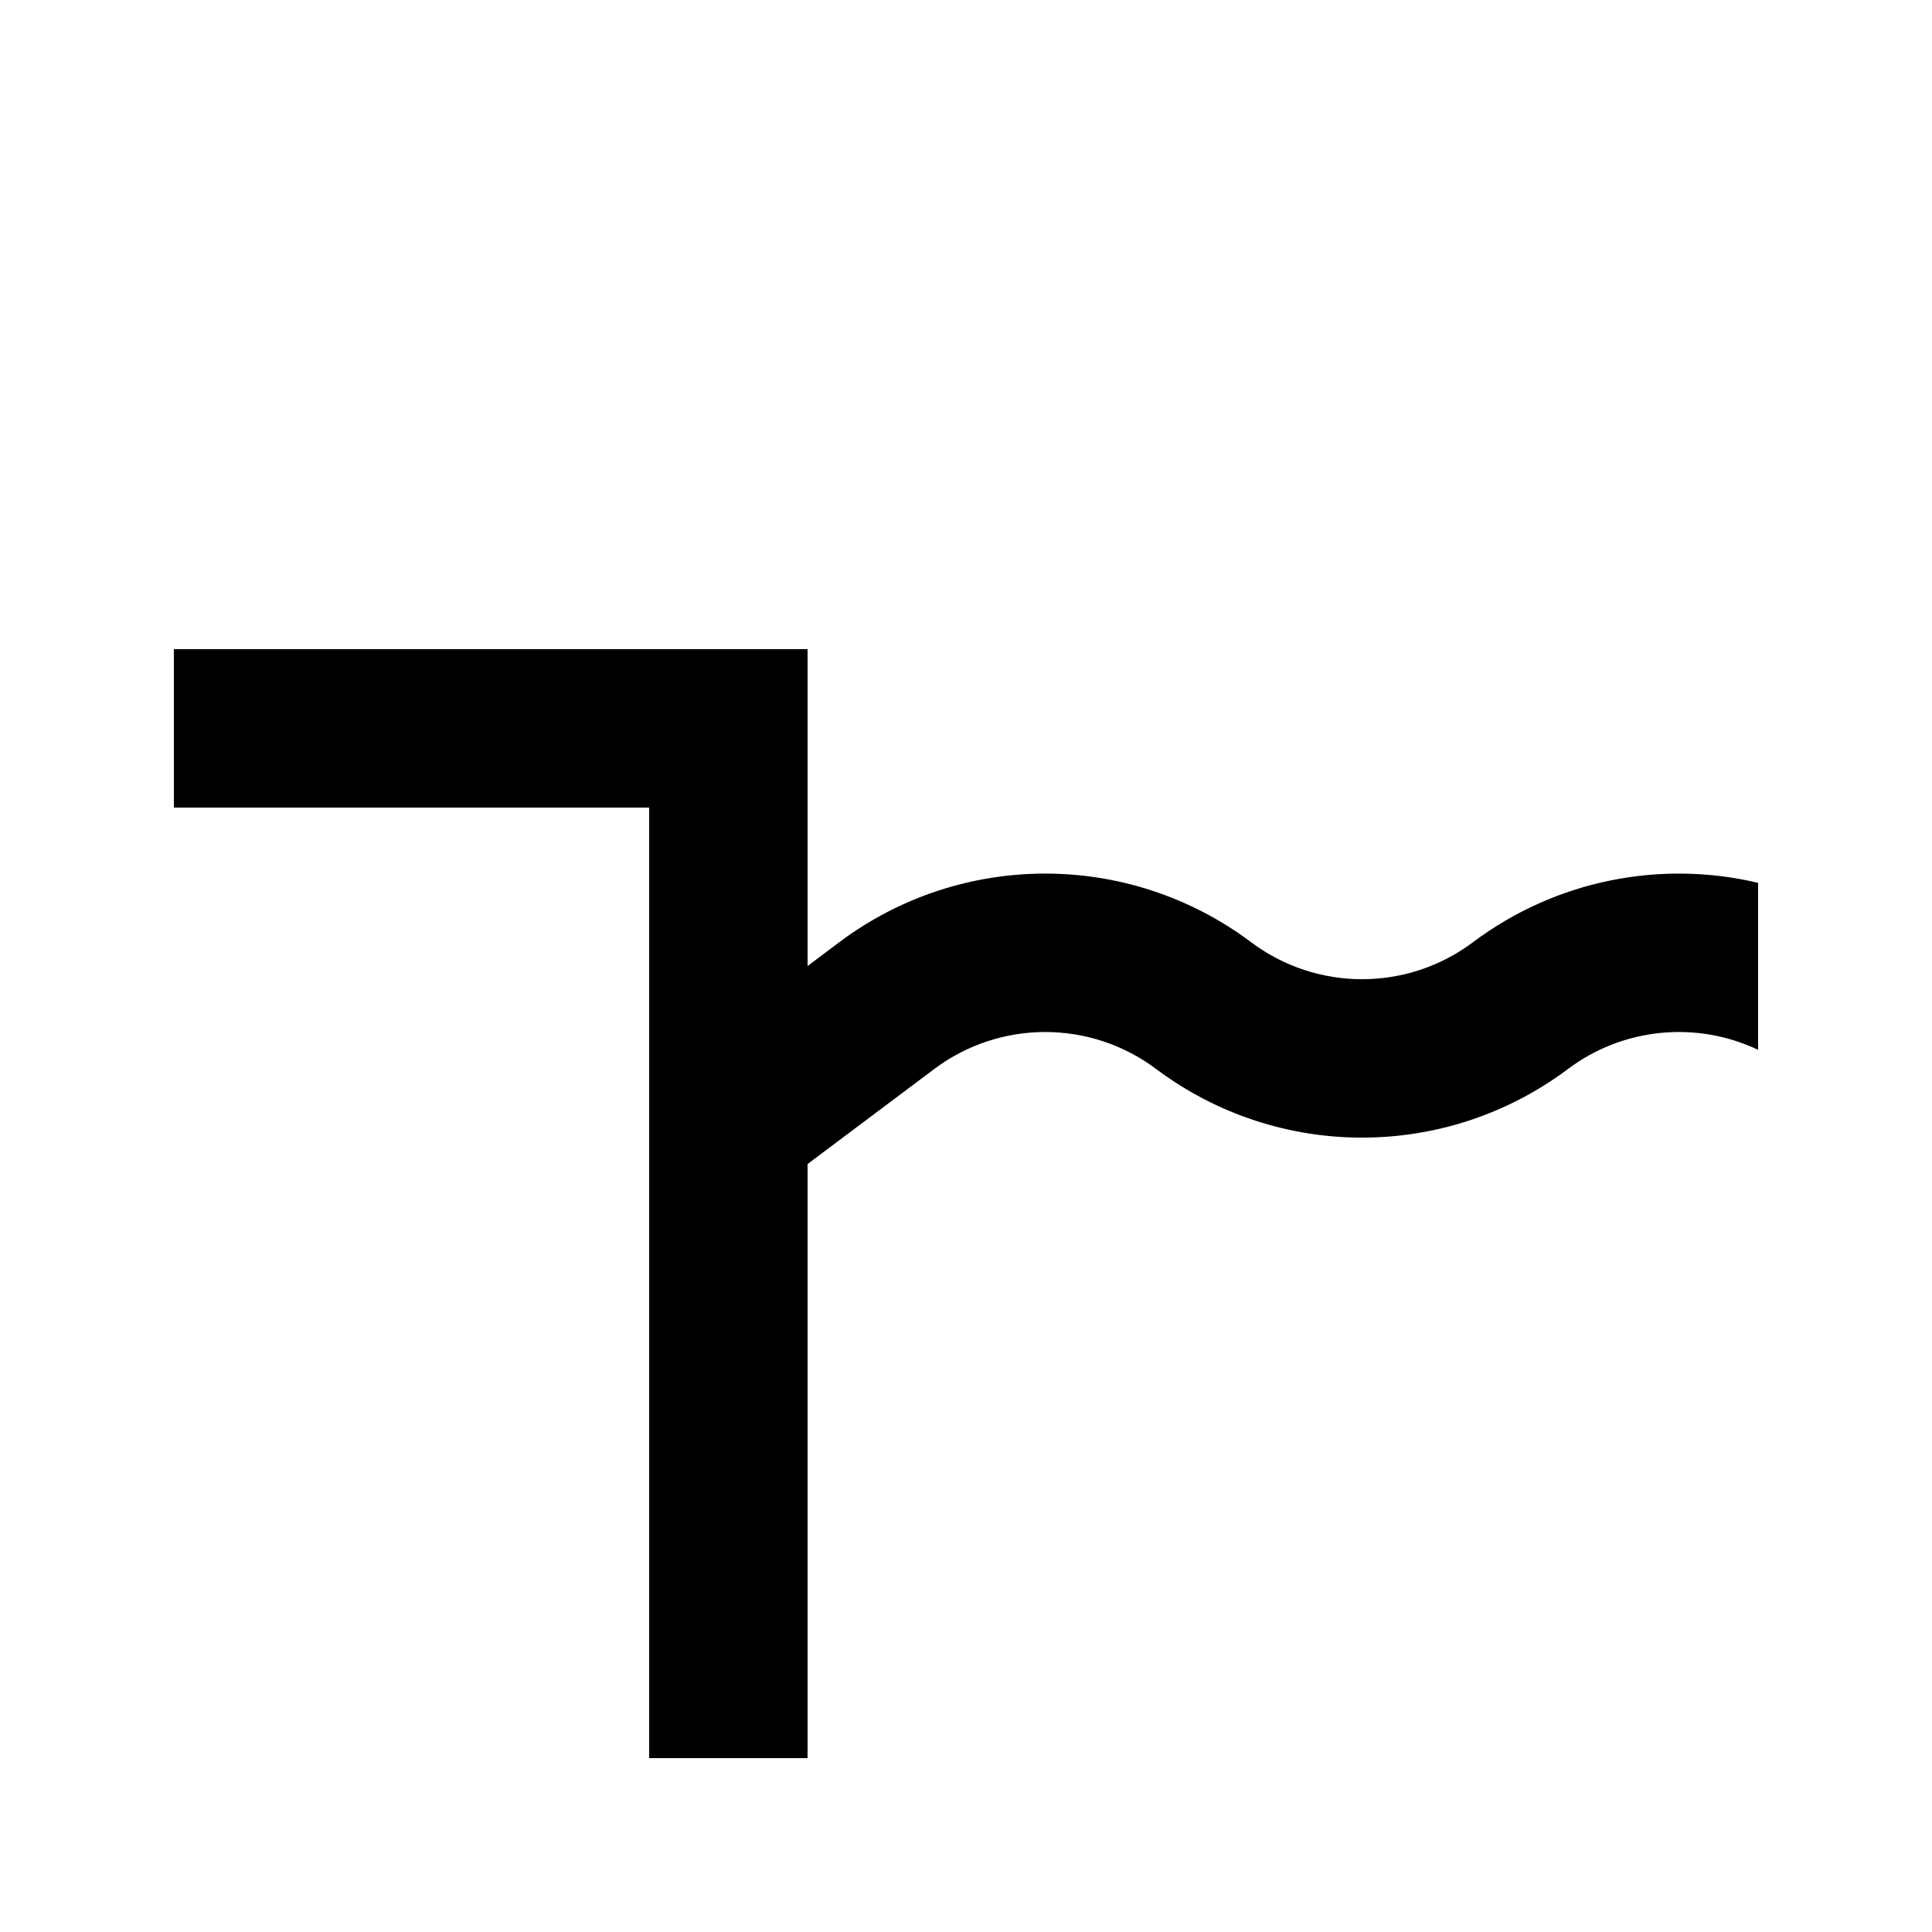
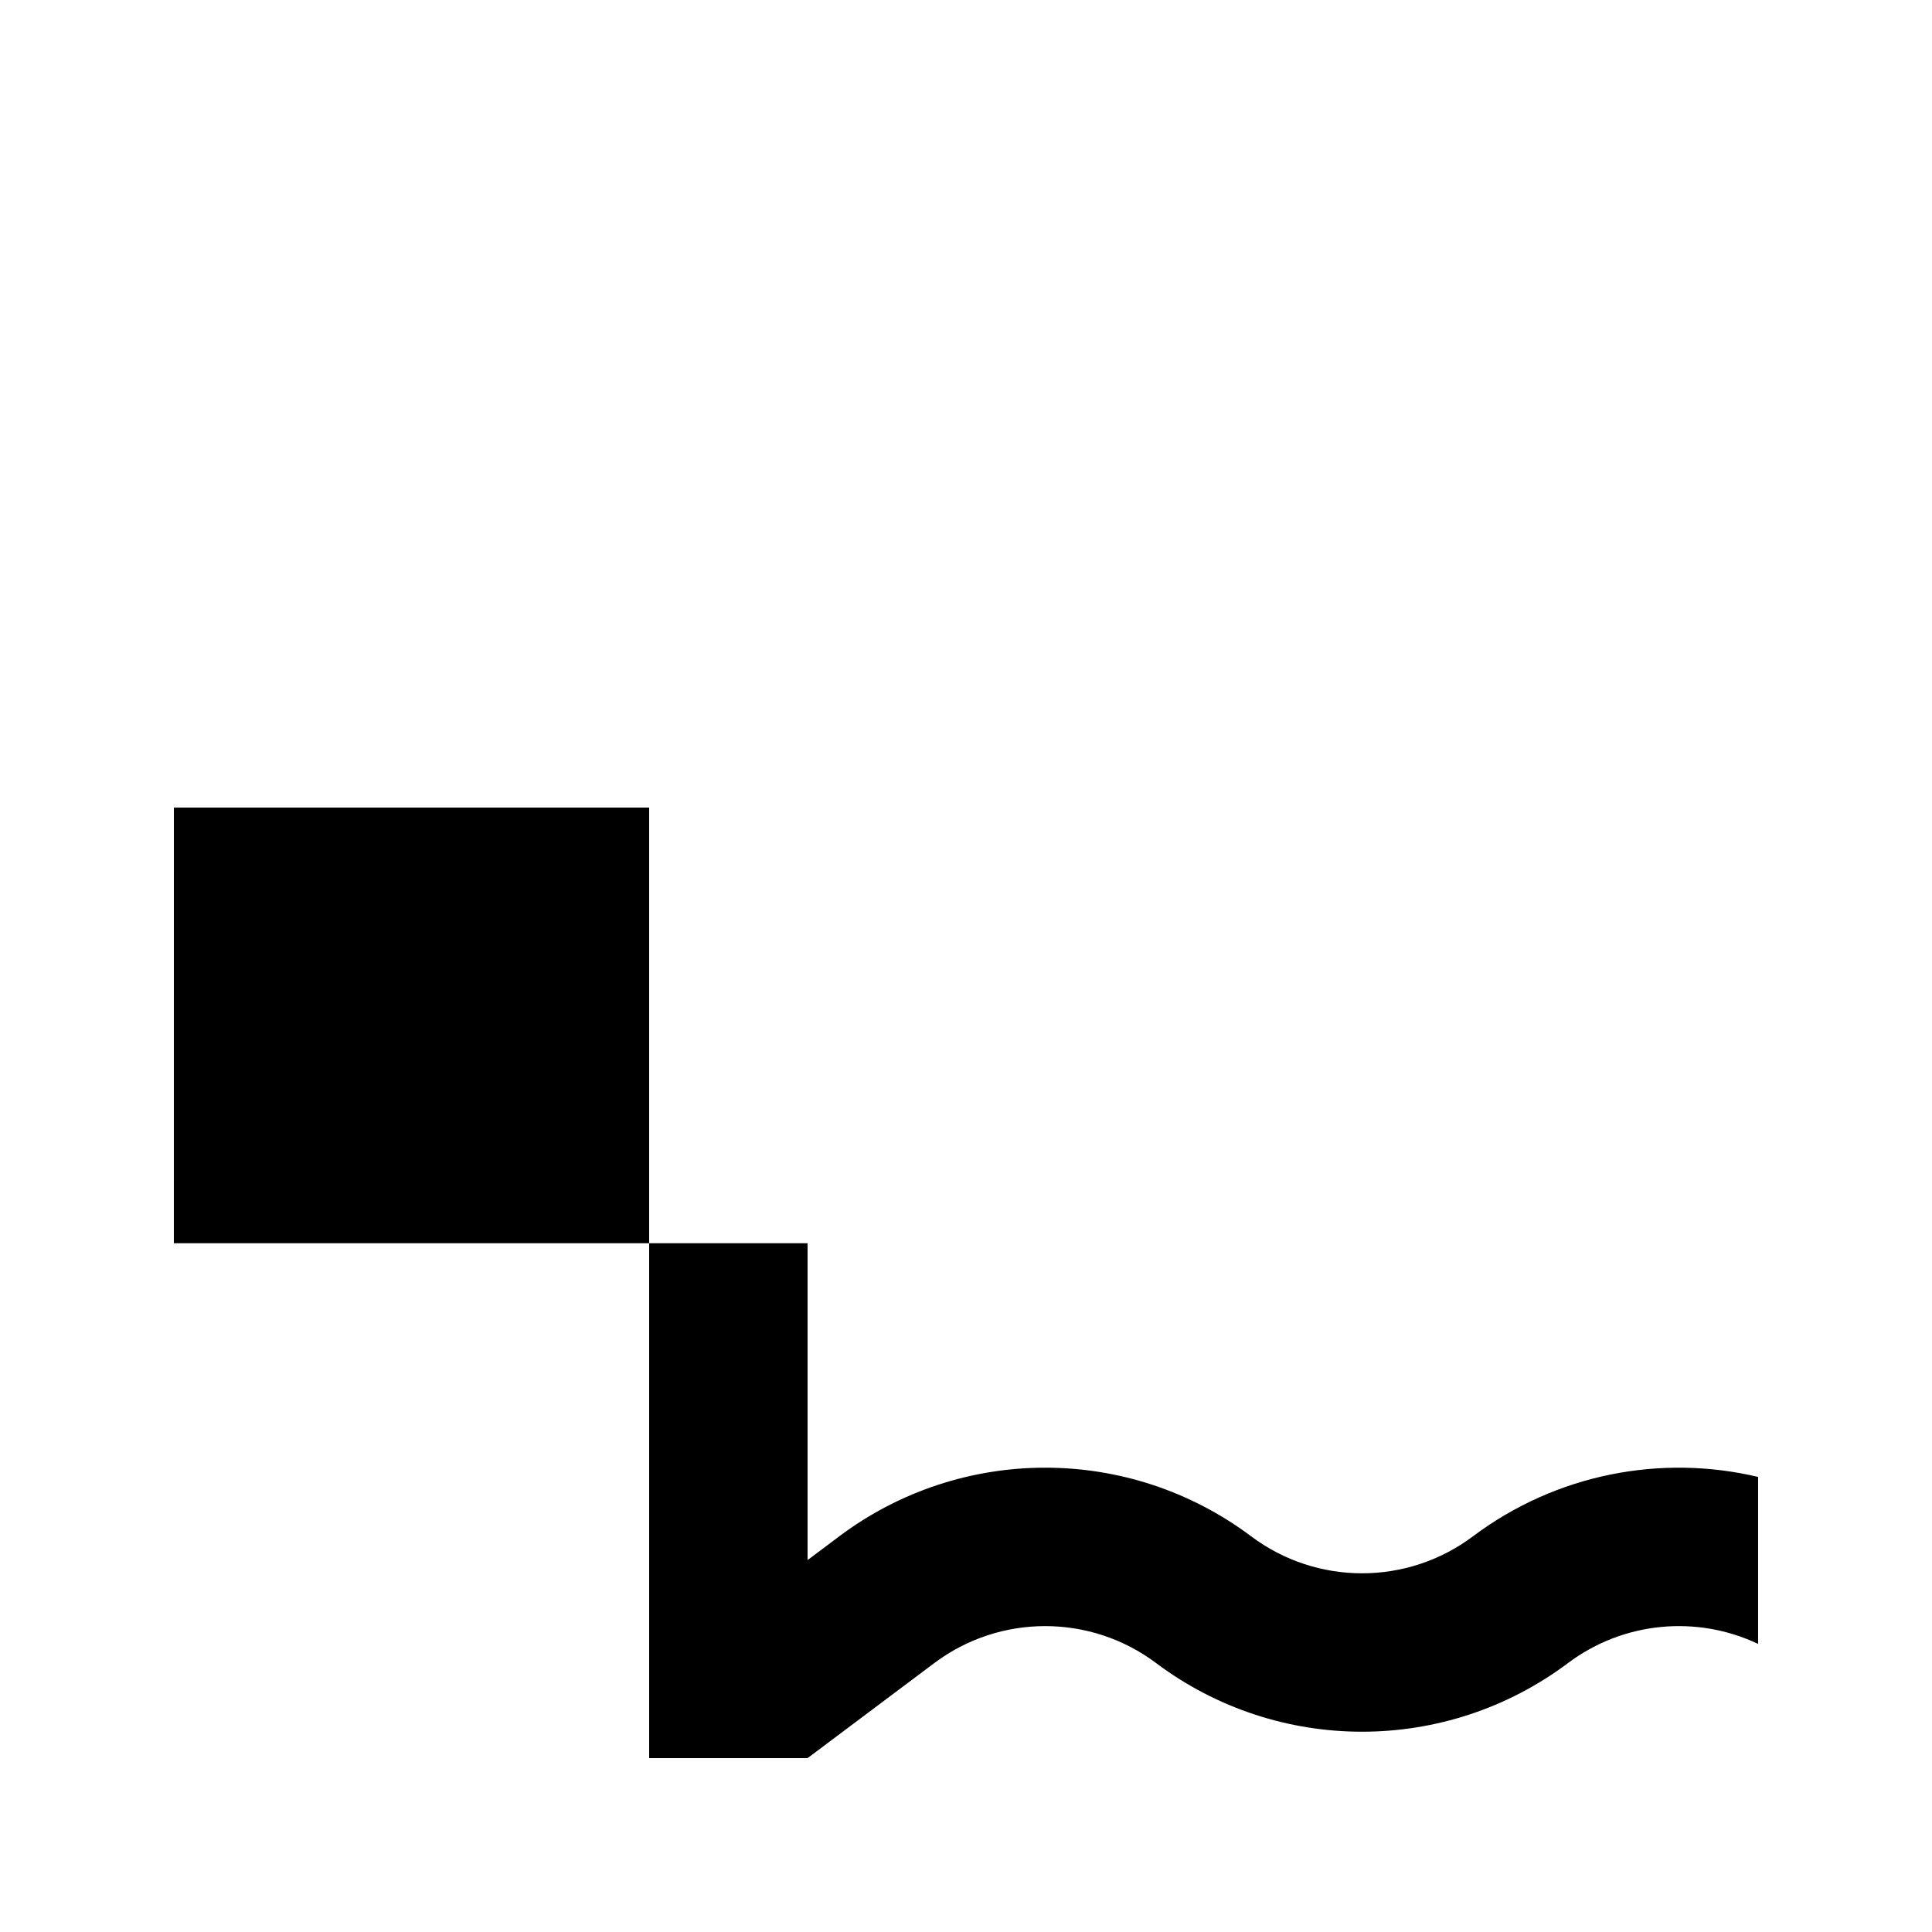
<svg xmlns="http://www.w3.org/2000/svg" fill="#000000" width="800px" height="800px" version="1.1" viewBox="144 144 512 512">
-   <path d="m190.08 358.02h125.95v251.9h41.984v-157.44l33.586-25.191c17.414-13.059 41.363-13.059 58.777 0 32.344 24.258 76.816 24.258 109.16 0 14.754-11.062 34.191-12.758 50.379-5.074v-44.254c-25.691-6.086-53.465-0.836-75.57 15.742-17.414 13.062-41.363 13.062-58.777 0-32.344-24.258-76.816-24.258-109.16 0l-8.395 6.297v-83.965h-167.94z" fill-rule="evenodd" />
+   <path d="m190.08 358.02h125.95v251.9h41.984l33.586-25.191c17.414-13.059 41.363-13.059 58.777 0 32.344 24.258 76.816 24.258 109.16 0 14.754-11.062 34.191-12.758 50.379-5.074v-44.254c-25.691-6.086-53.465-0.836-75.57 15.742-17.414 13.062-41.363 13.062-58.777 0-32.344-24.258-76.816-24.258-109.16 0l-8.395 6.297v-83.965h-167.94z" fill-rule="evenodd" />
</svg>